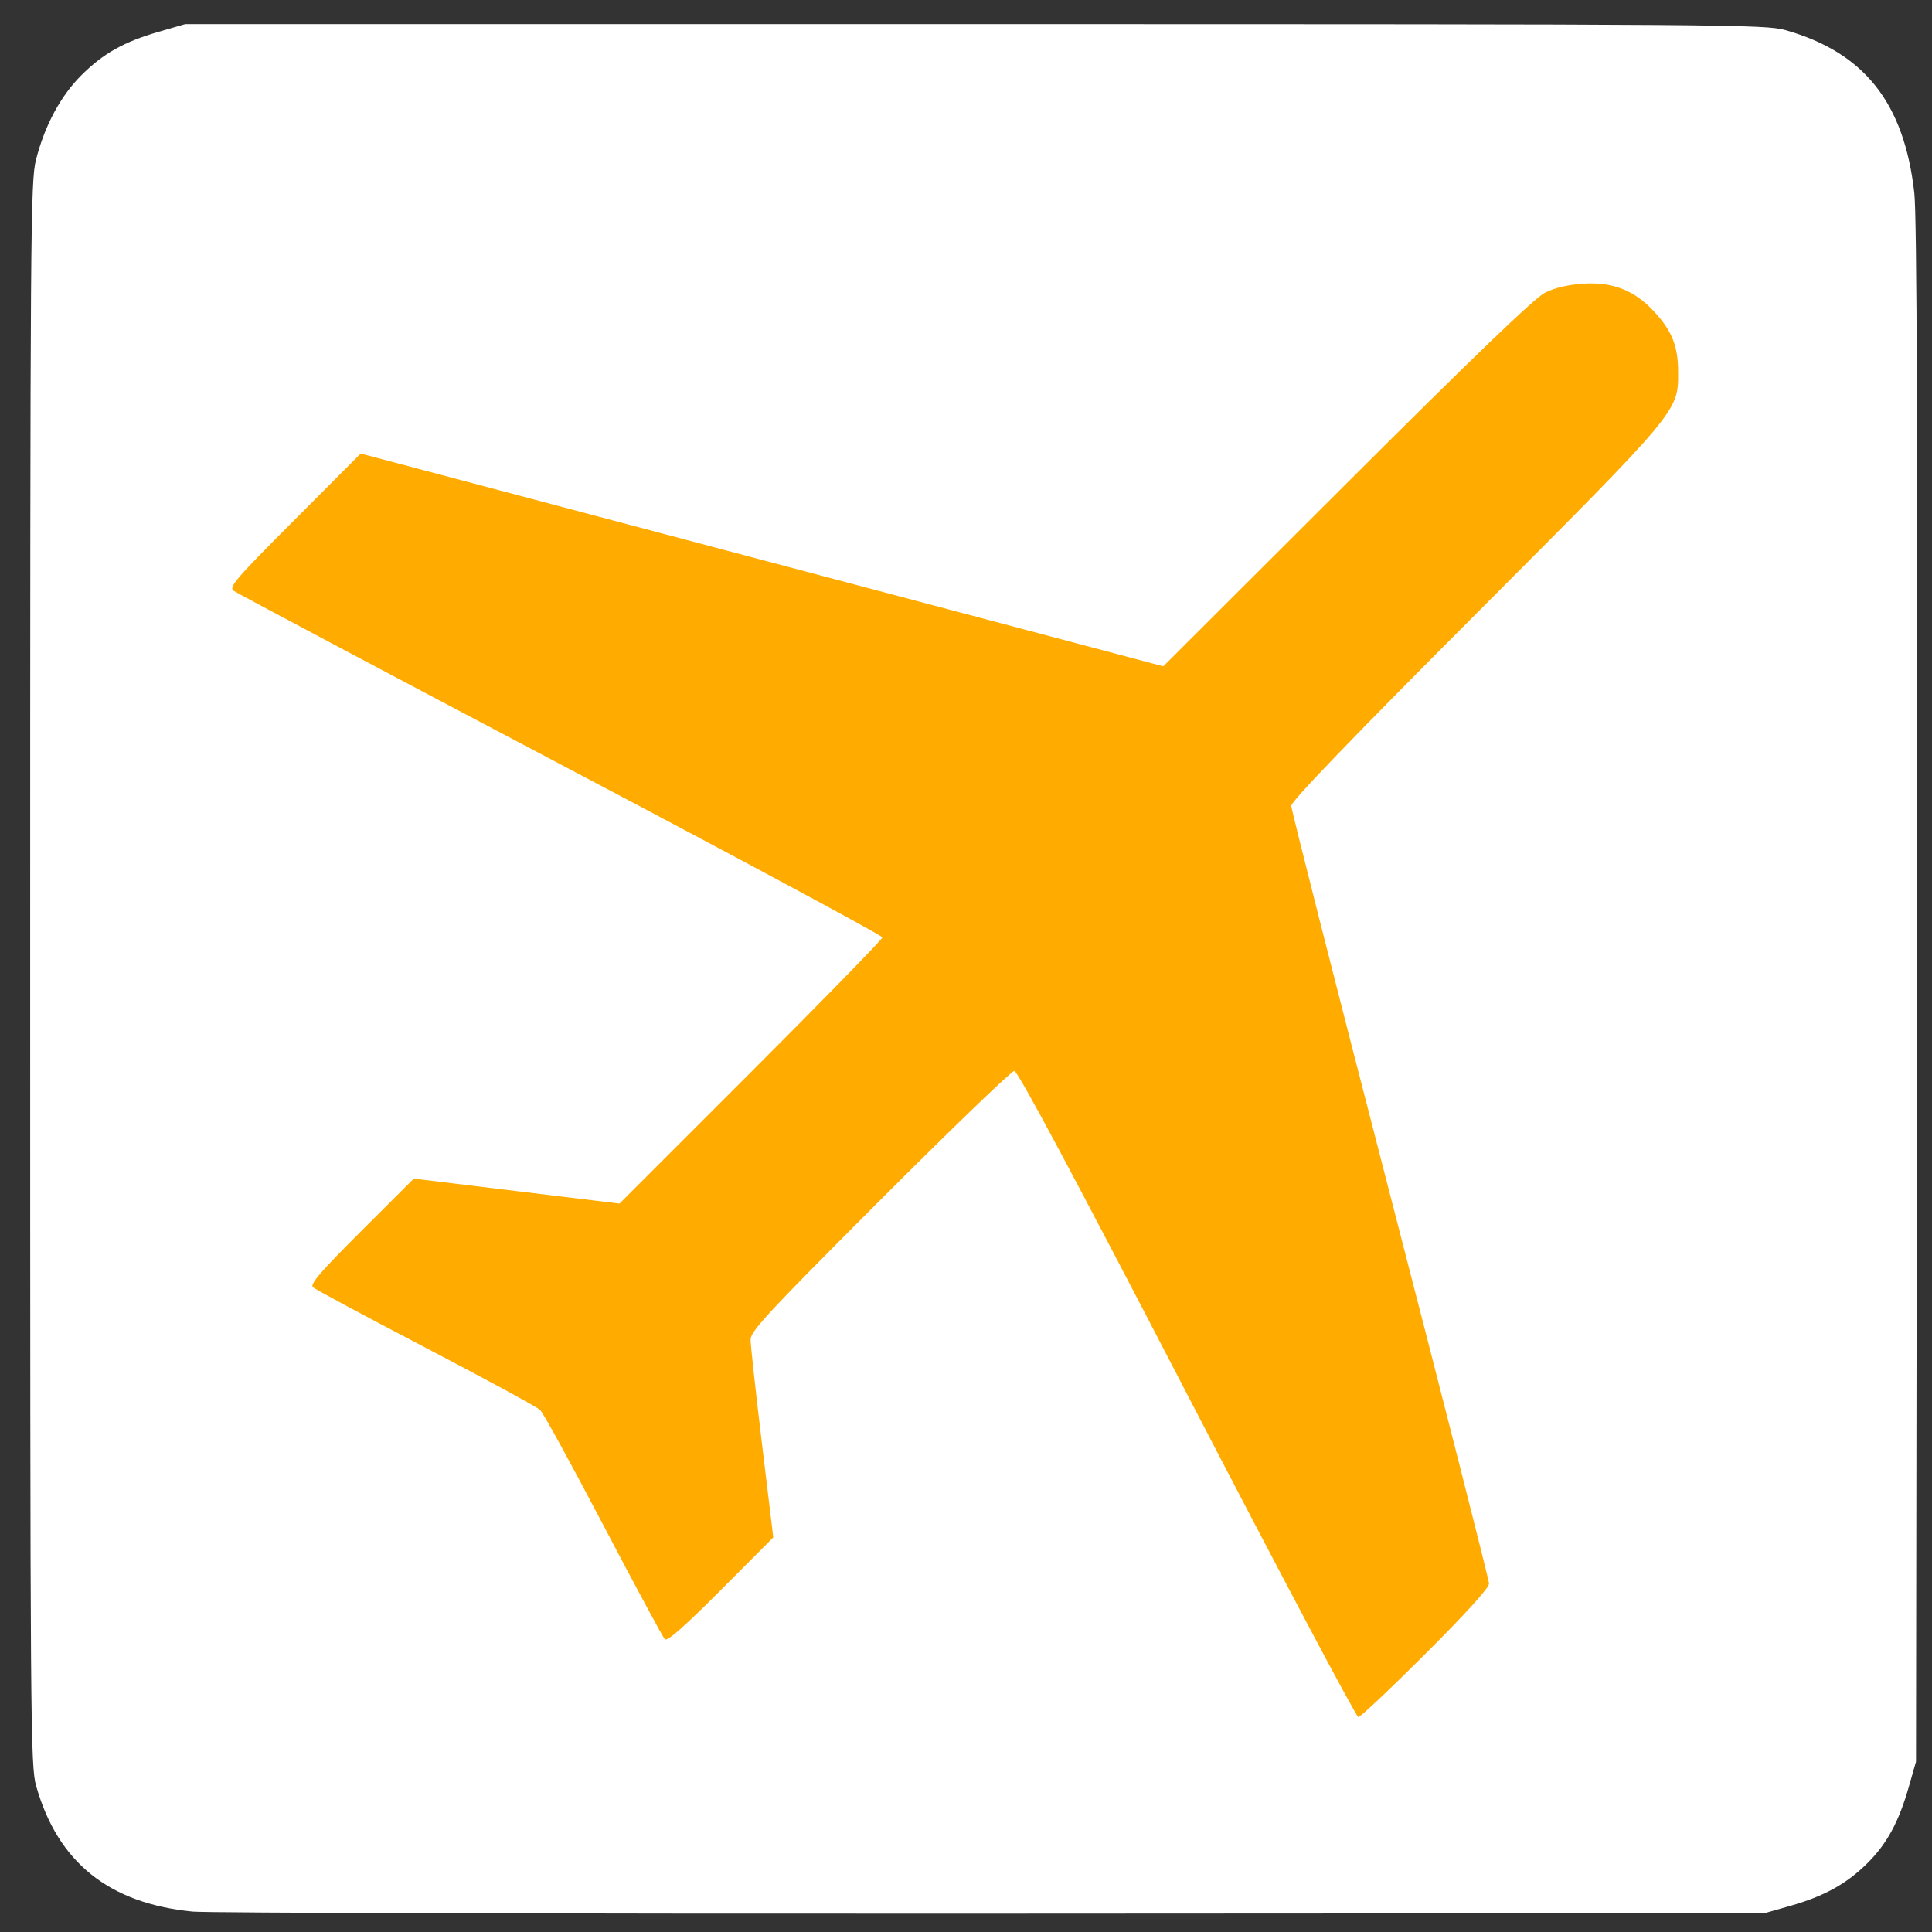
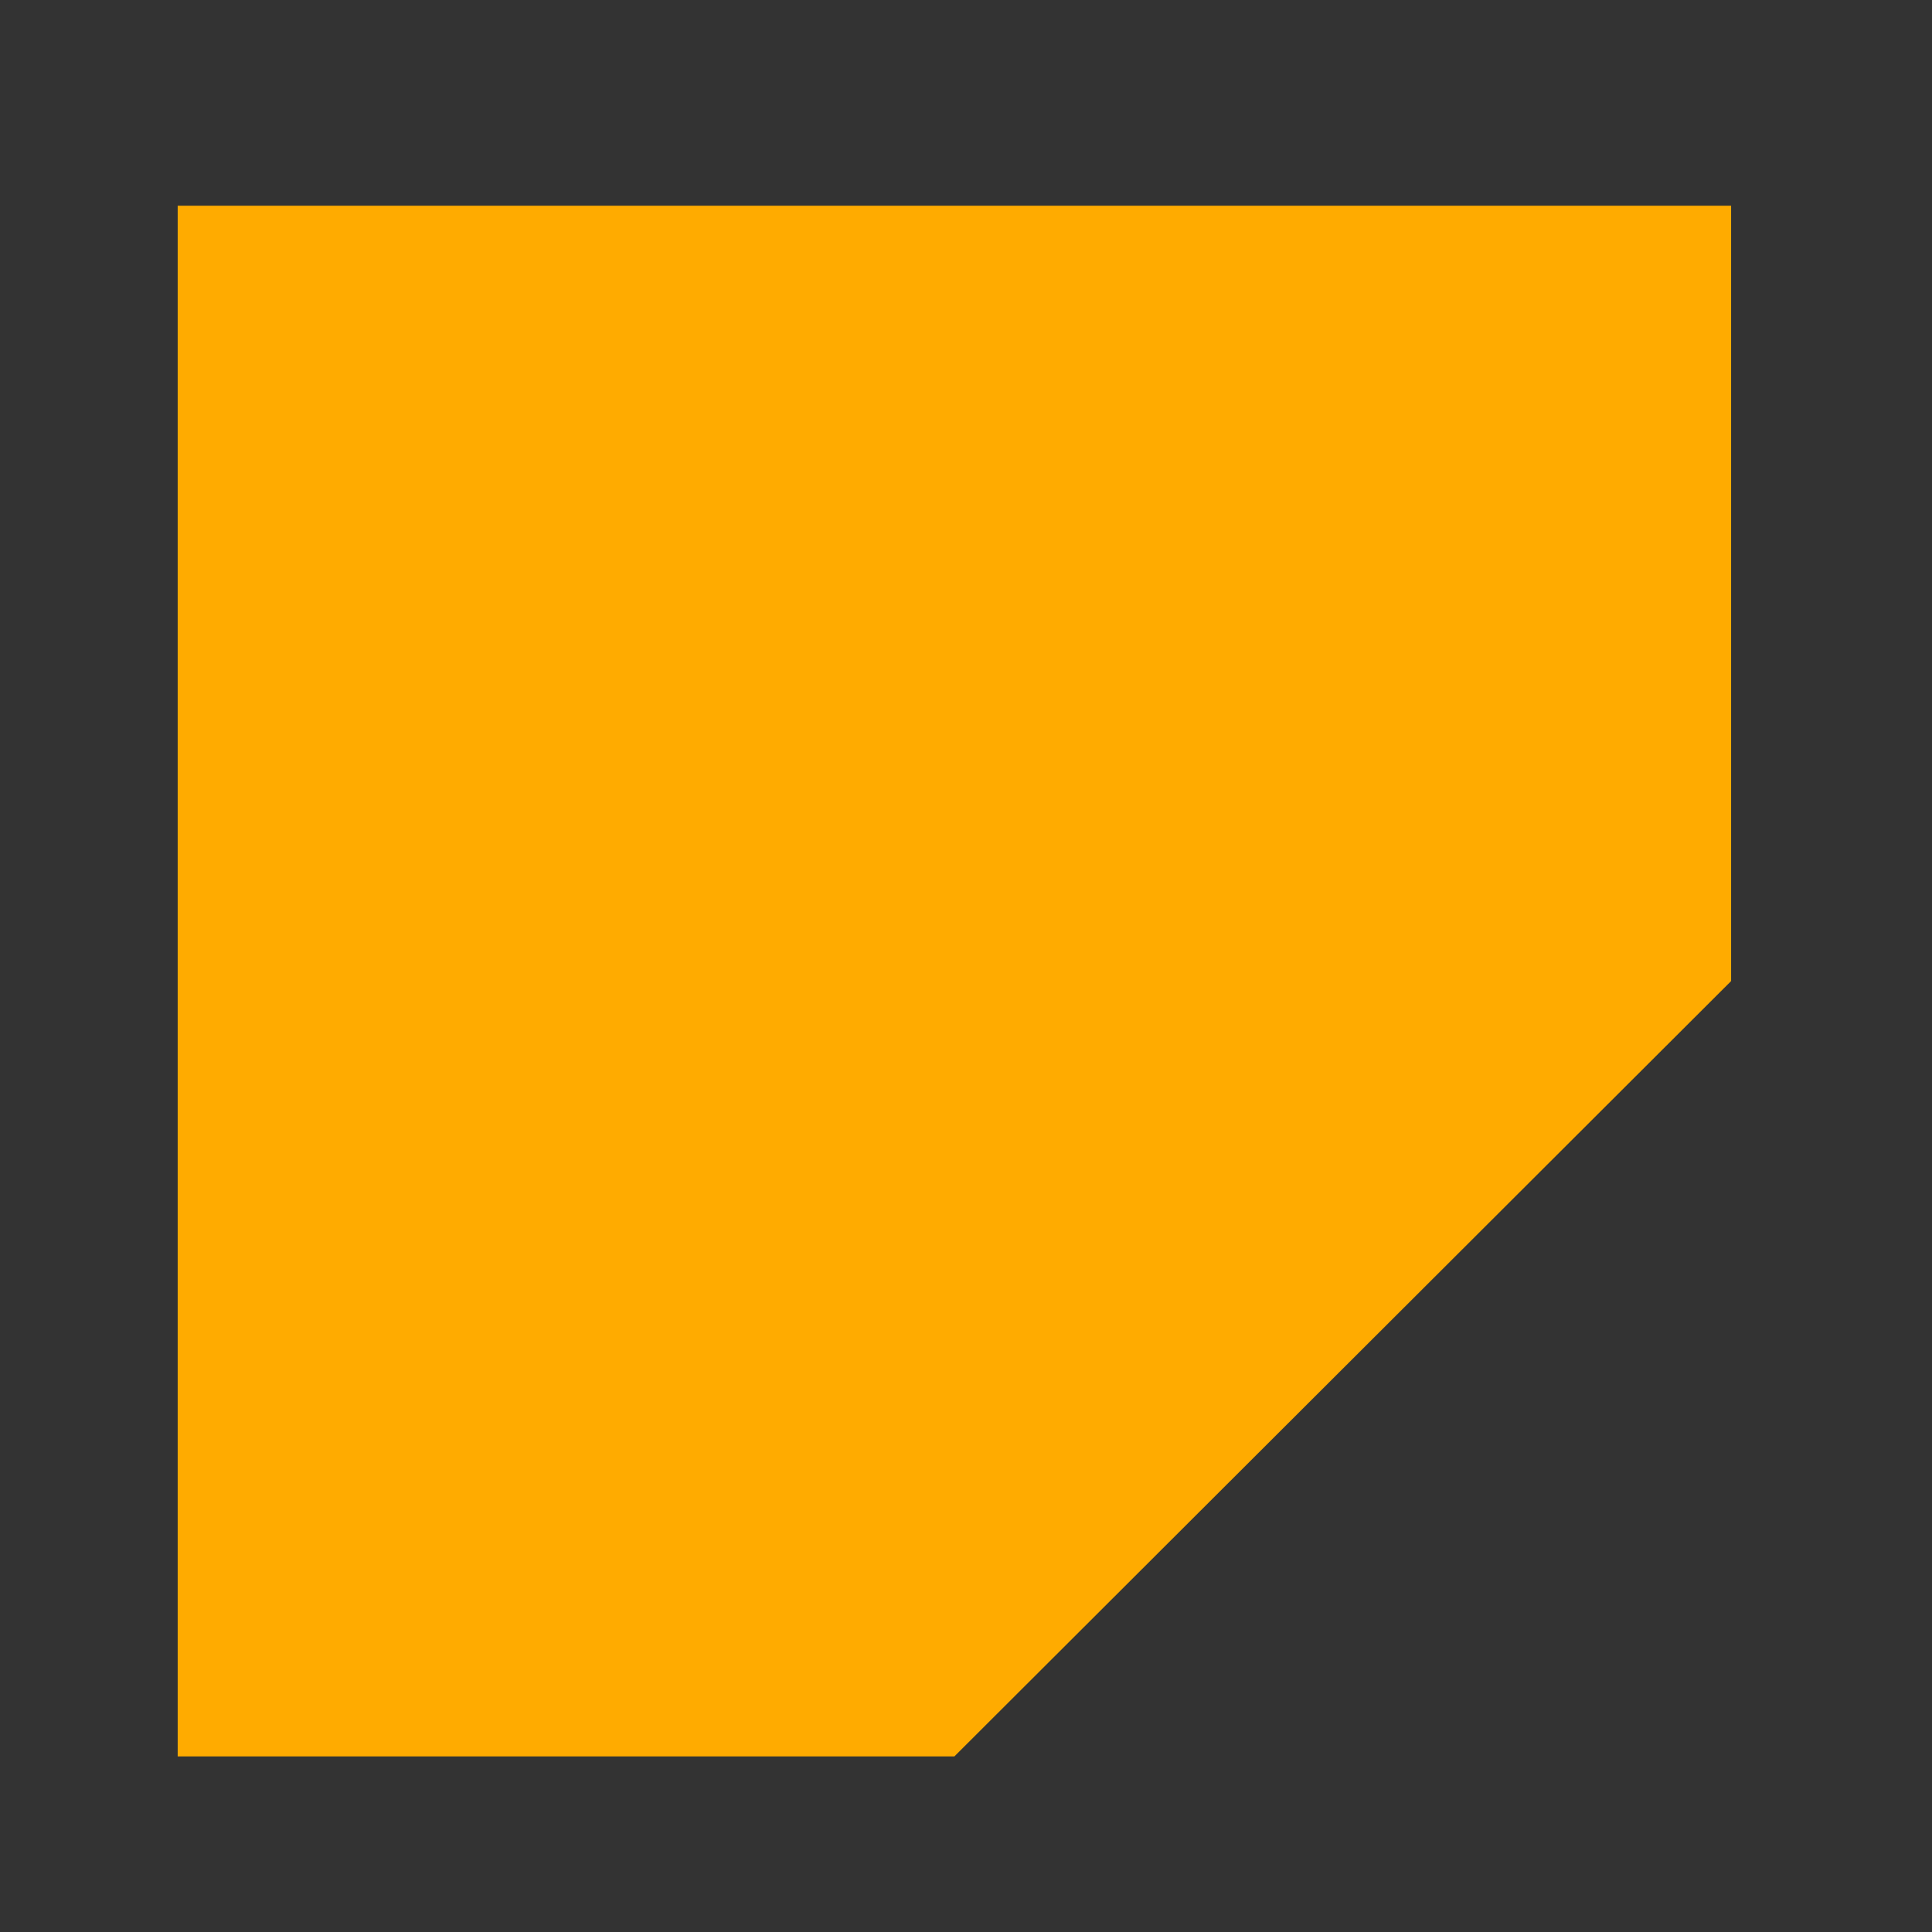
<svg xmlns="http://www.w3.org/2000/svg" viewBox="0 0 586 586" height="586" id="svg2302" version="1.0" width="586">
  <rect x="0" y="0" width="586" height="586" fill="#333333" stroke="none" />
  <defs id="defs2305" />
  <g id="g2319" transform="translate(-11.346,-14.183)">
-     <path d="M 65.241,311.755 L 65.241,76.587 L 300.827,76.587 L 536.413,76.587 L 536.413,311.755 L 536.413,546.923 L 300.827,546.923 L 65.241,546.923 L 65.241,311.755 z " id="path2315" fill="#ffab00" opacity="1" original-fill="#fdfdfd" />
-     <path d="M 69.851,593.998 C 44.424,591.531 28.895,579.092 22.324,555.929 C 20.582,549.788 20.5,538.748 20.5,309.5 C 20.5,82.724 20.598,69.118 22.279,62.565 C 24.934,52.208 29.746,43.263 36.026,37.006 C 42.677,30.379 48.899,26.885 59.53,23.807 L 67.5,21.5 L 307,21.5 C 535.657,21.5 546.791,21.582 552.92,23.321 C 576.819,30.102 588.884,45.336 591.977,72.639 C 592.778,79.702 593.01,148.62 592.797,315.5 L 592.499,548.5 L 590.315,556.154 C 587.263,566.848 583.641,573.5 577.649,579.416 C 571.357,585.628 564.62,589.341 554.324,592.27 L 546.5,594.495 L 312,594.618 C 183.025,594.685 74.058,594.407 69.851,593.998 z M 443.741,515.76 C 456.058,503.455 462.996,495.795 462.989,494.51 C 462.983,493.404 449.483,440.336 432.989,376.579 C 416.495,312.822 403,259.732 403,258.599 C 403,257.213 421.274,238.226 458.897,200.52 C 520.953,138.328 520.367,139.029 520.344,127 C 520.328,119.142 518.526,114.61 513.053,108.674 C 507.135,102.253 500.481,99.64 491.54,100.224 C 486.996,100.521 482.905,101.484 480,102.941 C 476.846,104.523 458.855,121.81 419.845,160.742 L 364.19,216.286 L 242.473,184.018 L 120.757,151.75 L 100.628,171.922 C 82.881,189.707 80.697,192.242 82.168,193.347 C 83.085,194.037 127.744,217.753 181.41,246.05 C 235.075,274.348 278.987,297.952 278.992,298.505 C 278.996,299.057 261.056,317.45 239.123,339.377 L 199.247,379.244 L 168.049,375.458 L 136.851,371.672 L 120.938,387.562 C 108.549,399.933 105.298,403.709 106.262,404.612 C 106.943,405.249 122.35,413.523 140.5,422.997 C 158.65,432.471 174.261,440.96 175.192,441.861 C 176.123,442.763 184.777,458.544 194.423,476.931 C 204.07,495.319 212.431,510.831 213.004,511.404 C 213.727,512.127 218.928,507.548 229.968,496.473 L 245.89,480.5 L 242.45,452 C 240.559,436.325 239.008,422.163 239.005,420.529 C 239.001,417.951 244.174,412.378 278.233,378.279 C 299.811,356.676 318.159,339 319.007,339 C 320.039,339 337.345,371.381 371.383,437 C 399.342,490.9 422.727,535 423.349,535 C 423.972,535 433.148,526.342 443.741,515.76 z " id="path2313" fill="#ffffff" opacity="1" original-fill="#ffab00" />
+     <path d="M 65.241,311.755 L 65.241,76.587 L 300.827,76.587 L 536.413,76.587 L 536.413,311.755 L 300.827,546.923 L 65.241,546.923 L 65.241,311.755 z " id="path2315" fill="#ffab00" opacity="1" original-fill="#fdfdfd" />
  </g>
</svg>